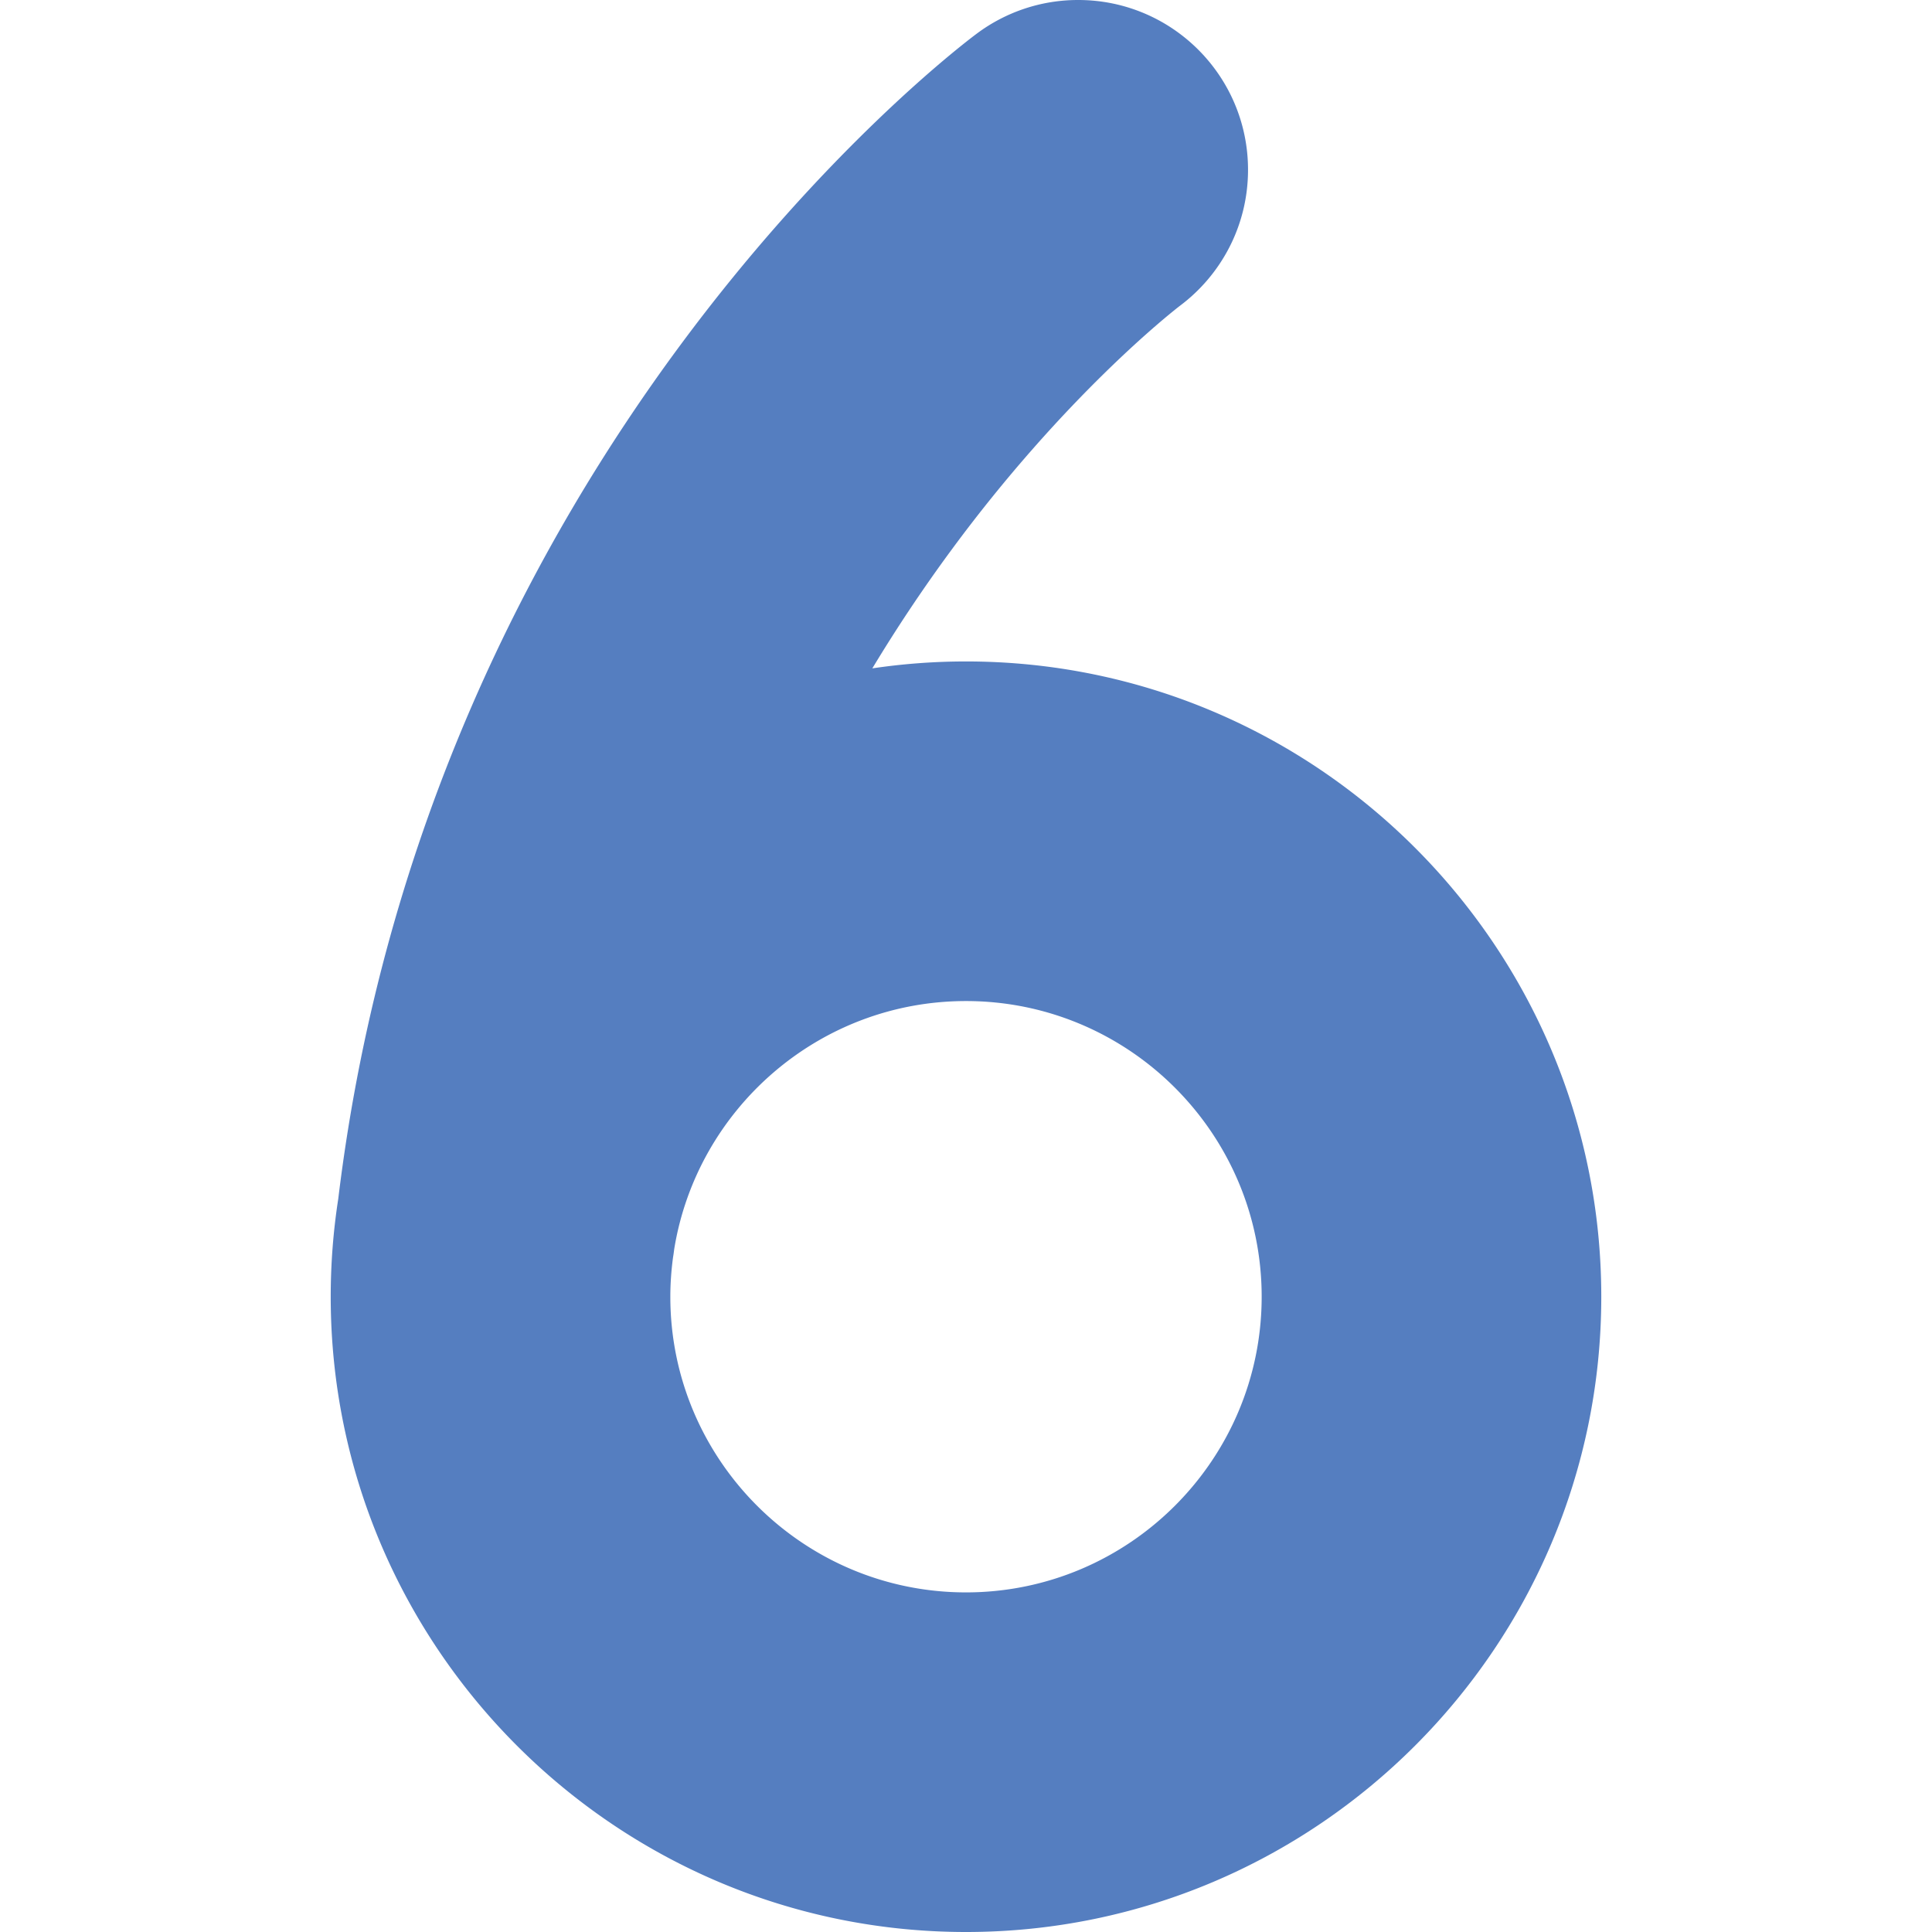
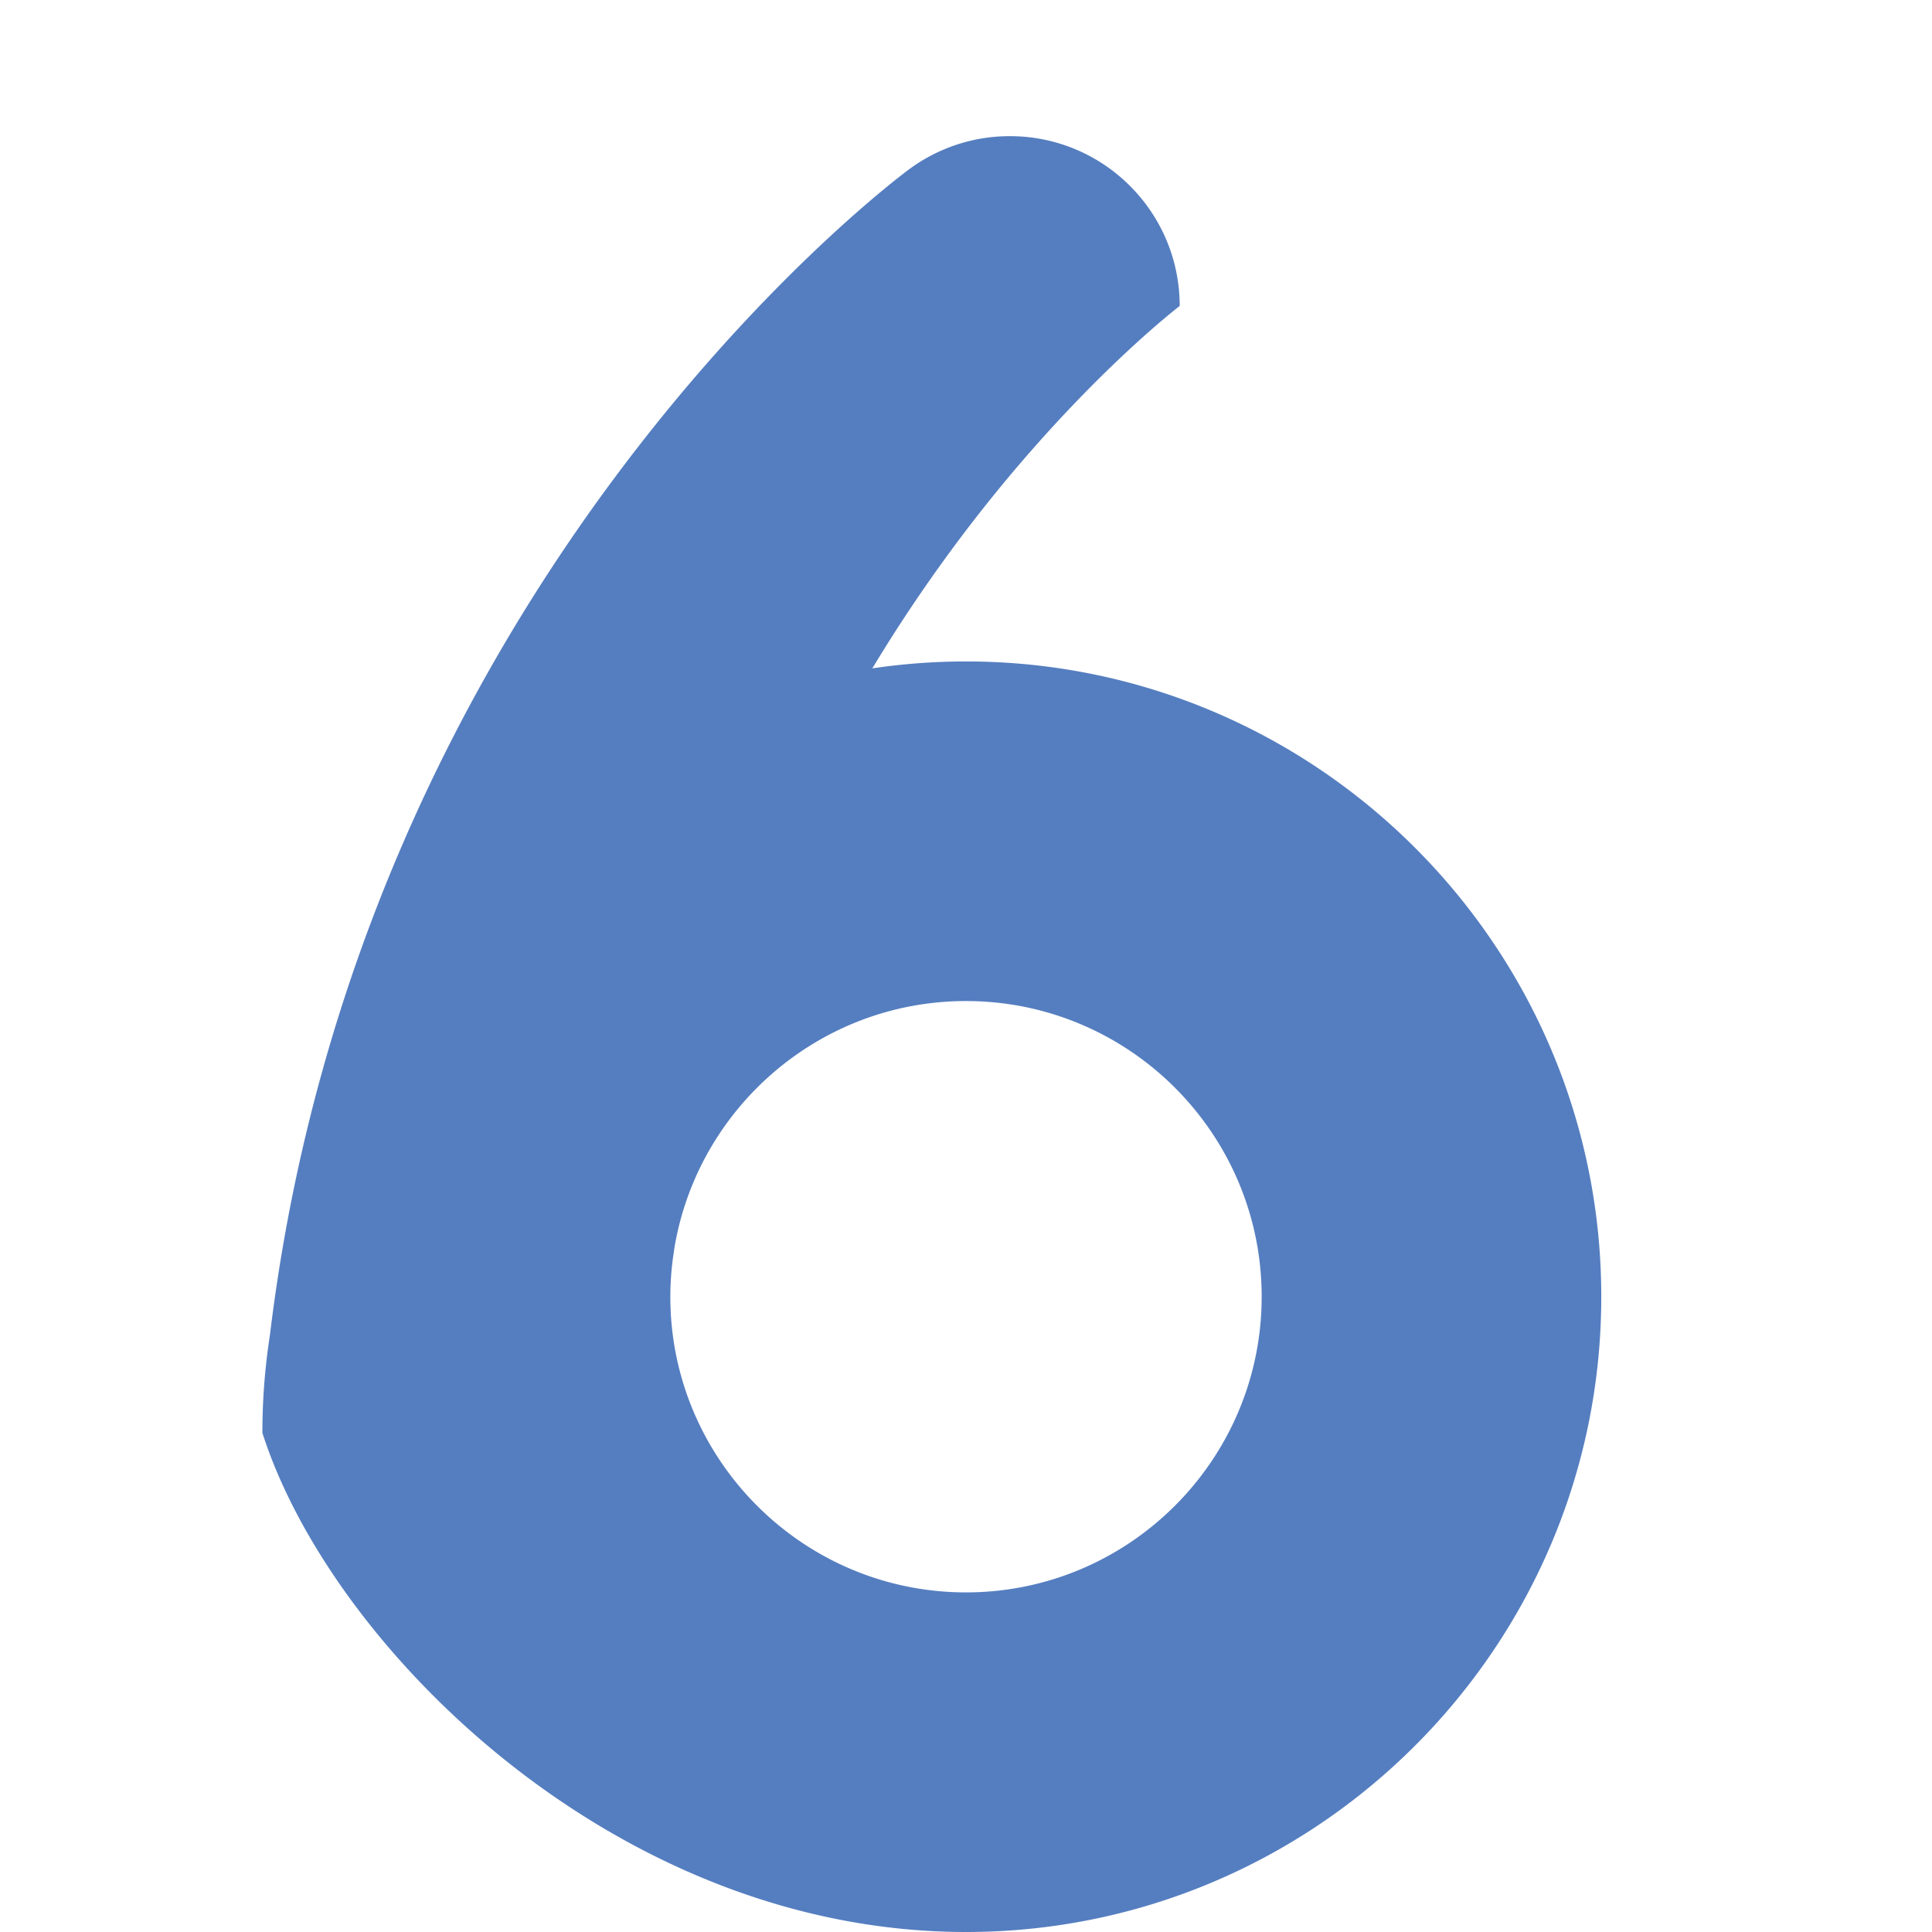
<svg xmlns="http://www.w3.org/2000/svg" width="512" height="512" x="0" y="0" viewBox="0 0 512 512" style="enable-background:new 0 0 512 512" xml:space="preserve" class="">
  <g>
-     <path d="M256 512c92.831 0 168.355-75.523 168.355-168.354 0-92.832-75.524-168.355-168.355-168.355-8.433 0-16.721.631-24.825 1.834a409.013 409.013 0 0 1 20.755-31.104c30.166-41.033 58.699-63.391 60.702-64.938C323.623 72.878 330.74 59.771 330.74 45c0-24.853-20.147-45-45-45a44.8 44.8 0 0 0-27.016 9.012c-7.646 5.723-145.187 111.303-169.081 308.689-1.314 8.459-2 17.123-2 25.944C87.645 436.477 163.169 512 256 512zm-77.645-178.745c.121-.715.222-1.438.309-2.166 6.028-37.255 38.405-65.799 77.336-65.799 43.205 0 78.355 35.15 78.355 78.355S299.205 422 256 422s-78.355-35.149-78.355-78.354c0-3.525.257-6.989.71-10.391z" fill="#557ec0" opacity="1" data-original="#000000" class="" />
+     <path d="M256 512c92.831 0 168.355-75.523 168.355-168.354 0-92.832-75.524-168.355-168.355-168.355-8.433 0-16.721.631-24.825 1.834a409.013 409.013 0 0 1 20.755-31.104c30.166-41.033 58.699-63.391 60.702-64.938c0-24.853-20.147-45-45-45a44.8 44.8 0 0 0-27.016 9.012c-7.646 5.723-145.187 111.303-169.081 308.689-1.314 8.459-2 17.123-2 25.944C87.645 436.477 163.169 512 256 512zm-77.645-178.745c.121-.715.222-1.438.309-2.166 6.028-37.255 38.405-65.799 77.336-65.799 43.205 0 78.355 35.15 78.355 78.355S299.205 422 256 422s-78.355-35.149-78.355-78.354c0-3.525.257-6.989.71-10.391z" fill="#557ec0" opacity="1" data-original="#000000" class="" />
  </g>
</svg>